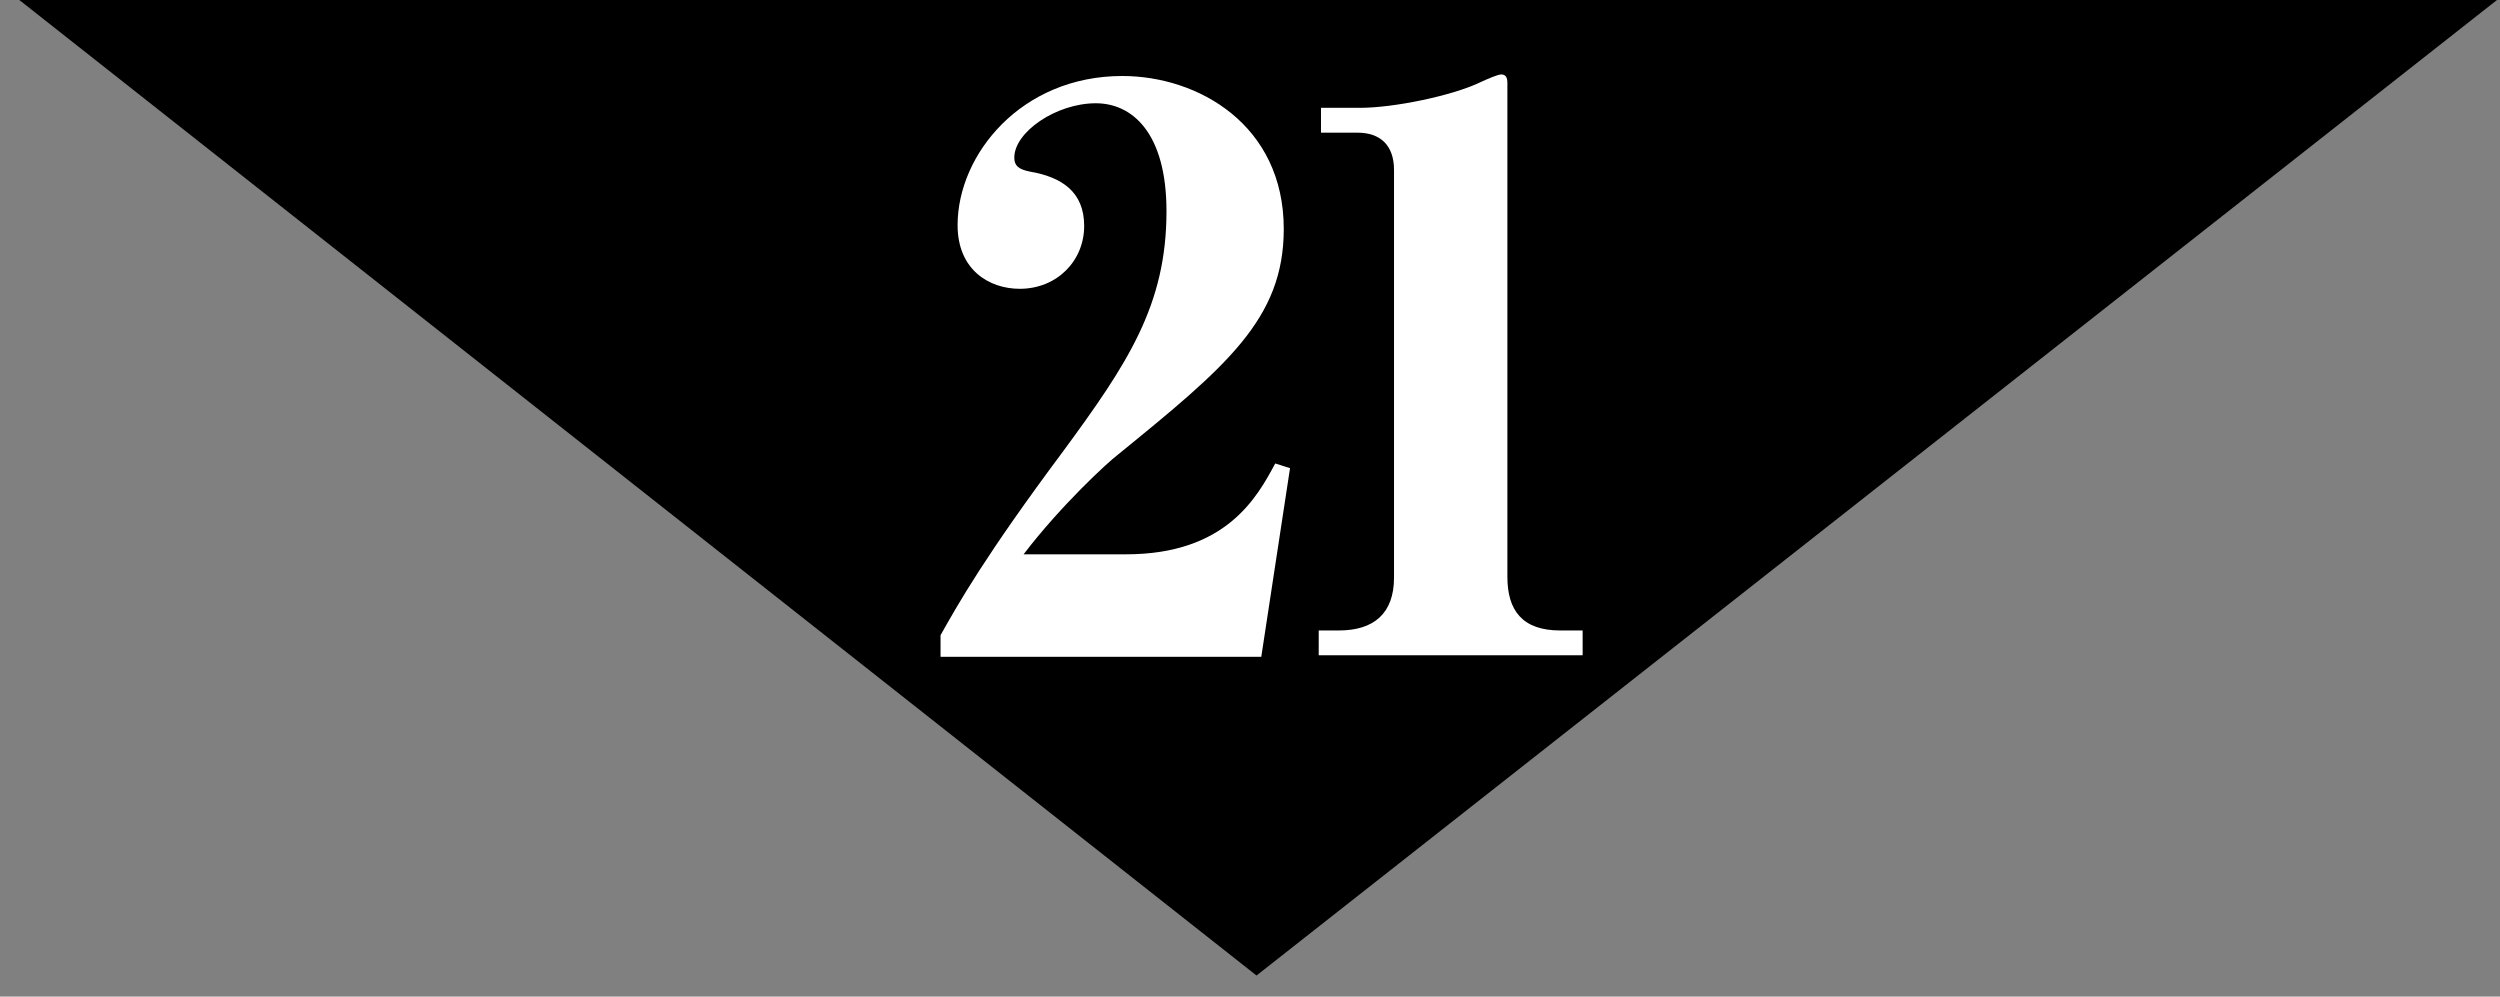
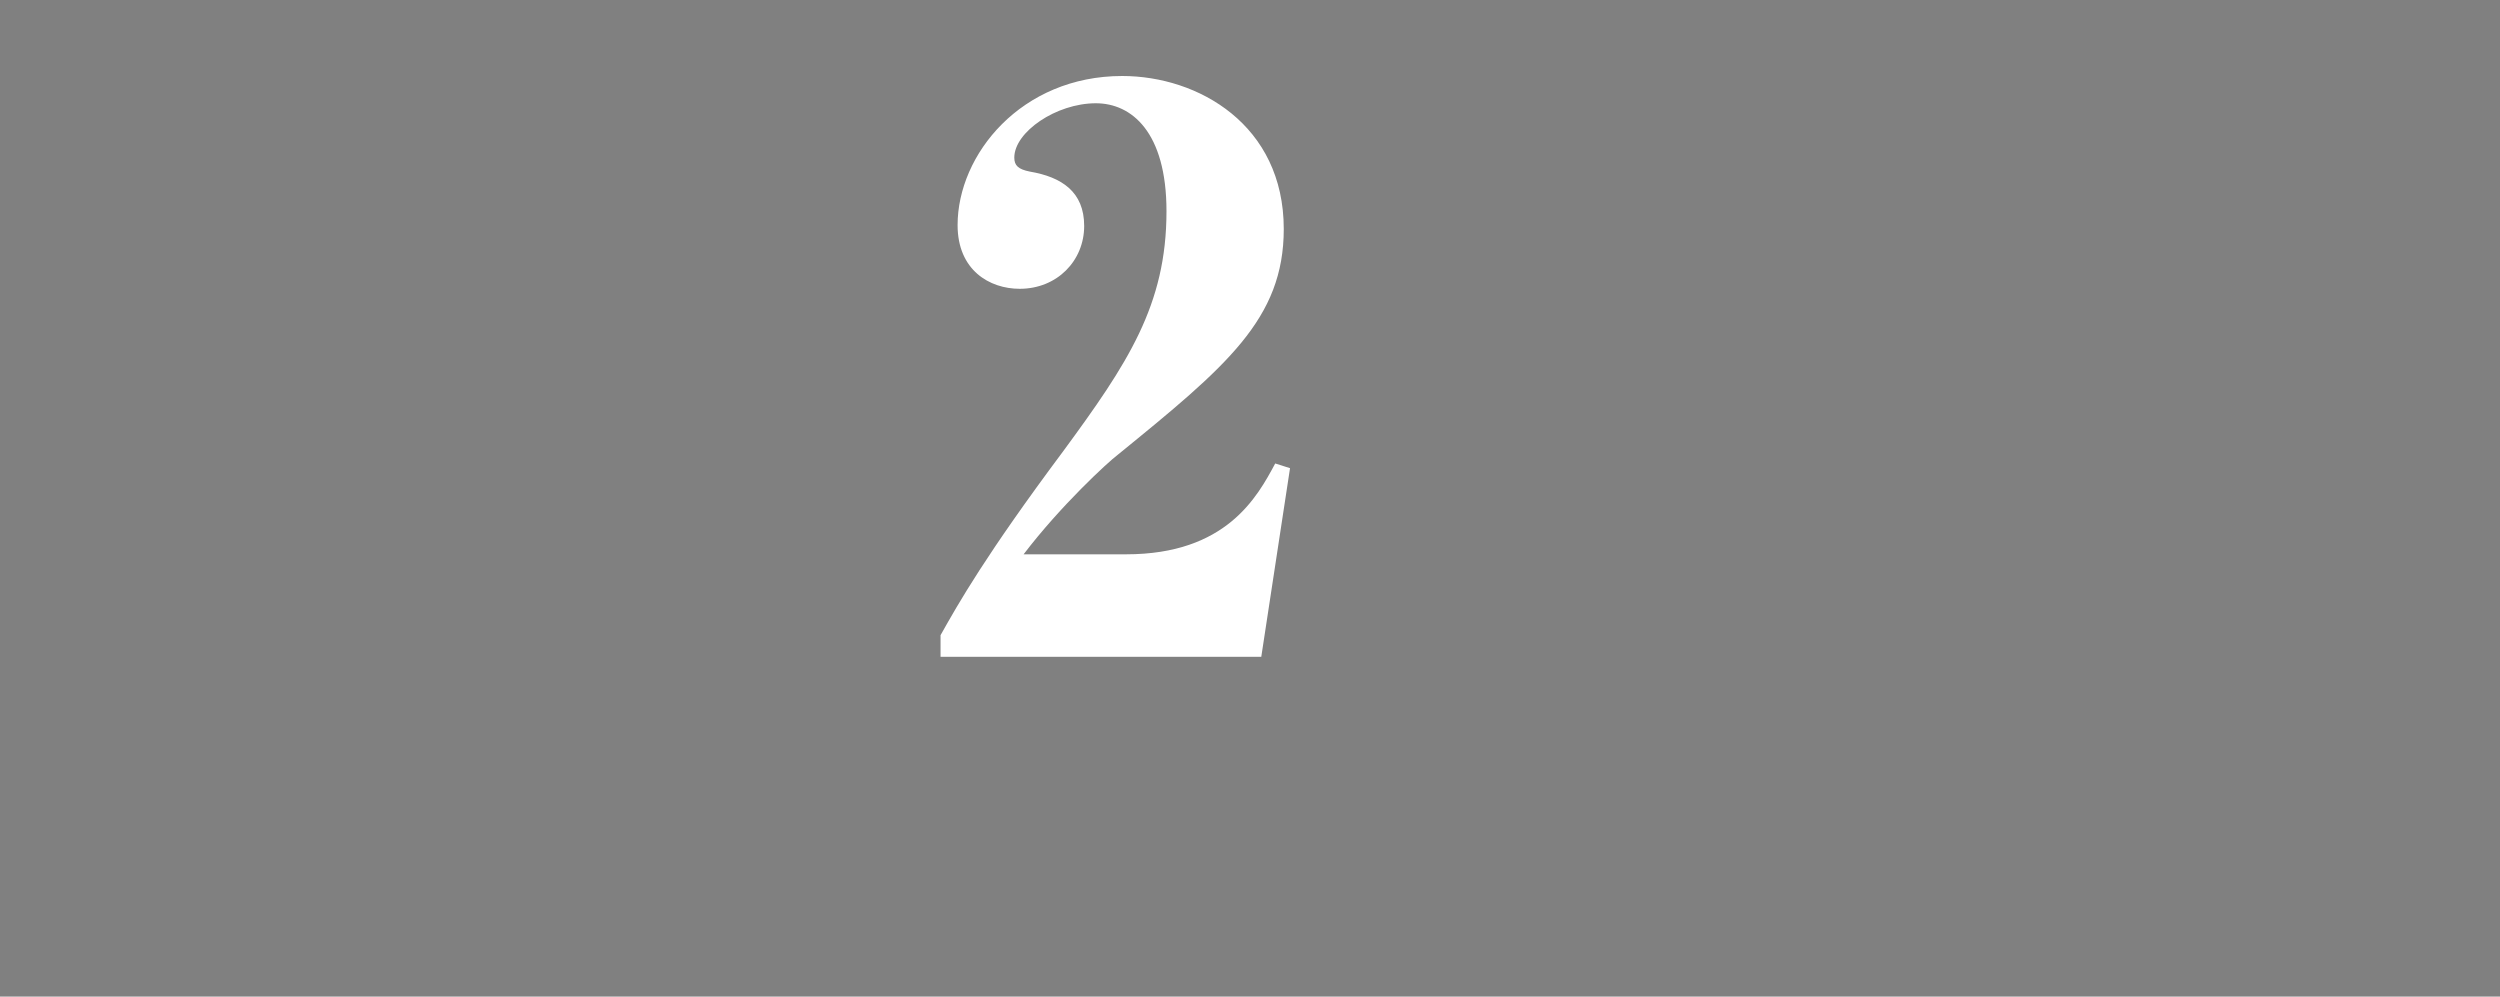
<svg xmlns="http://www.w3.org/2000/svg" version="1.1" id="レイヤー_1" x="0px" y="0px" width="72.264px" height="28.807px" viewBox="0 0 72.264 28.807" enable-background="new 0 0 72.264 28.807" xml:space="preserve">
  <rect x="0" y="0" width="72.264" height="28.807" fill="#808080" stroke="none" />
  <g>
-     <polygon points="36.32,28.198 0.558,0 72.177,0  " />
    <g>
      <g>
        <path fill="#FFFFFF" d="M27.187,18.99v-0.629c0.517-0.921,1.302-2.312,3.546-5.319c1.863-2.536,2.985-4.221,2.985-6.937     c0-2.29-1.01-3.12-2.042-3.12c-1.146,0-2.357,0.831-2.357,1.571c0,0.226,0.112,0.337,0.449,0.404     c0.92,0.157,1.571,0.583,1.571,1.571c0,1.01-0.786,1.817-1.863,1.817c-0.875,0-1.796-0.539-1.796-1.841     c0-2.042,1.841-4.31,4.759-4.31c2.199,0,4.669,1.413,4.669,4.422c0,2.604-1.661,3.973-4.804,6.531     c-0.27,0.202-1.639,1.459-2.716,2.873h2.963c2.896,0,3.793-1.66,4.31-2.626l0.428,0.136l-0.831,5.453h-9.271V18.99z" />
      </g>
    </g>
  </g>
-   <path fill="#FFFFFF" d="M45.75,18.941h-7.632v-0.717h0.584c1.011,0,1.593-0.494,1.593-1.527V4.913c0-0.718-0.402-1.078-1.055-1.078  h-1.056V3.117h1.122c1.012,0,2.672-0.358,3.436-0.718c0.291-0.135,0.561-0.247,0.65-0.247c0.135,0,0.18,0.09,0.18,0.247v14.276  c0,0.965,0.428,1.549,1.525,1.549h0.65v0.717H45.75z" />
</svg>